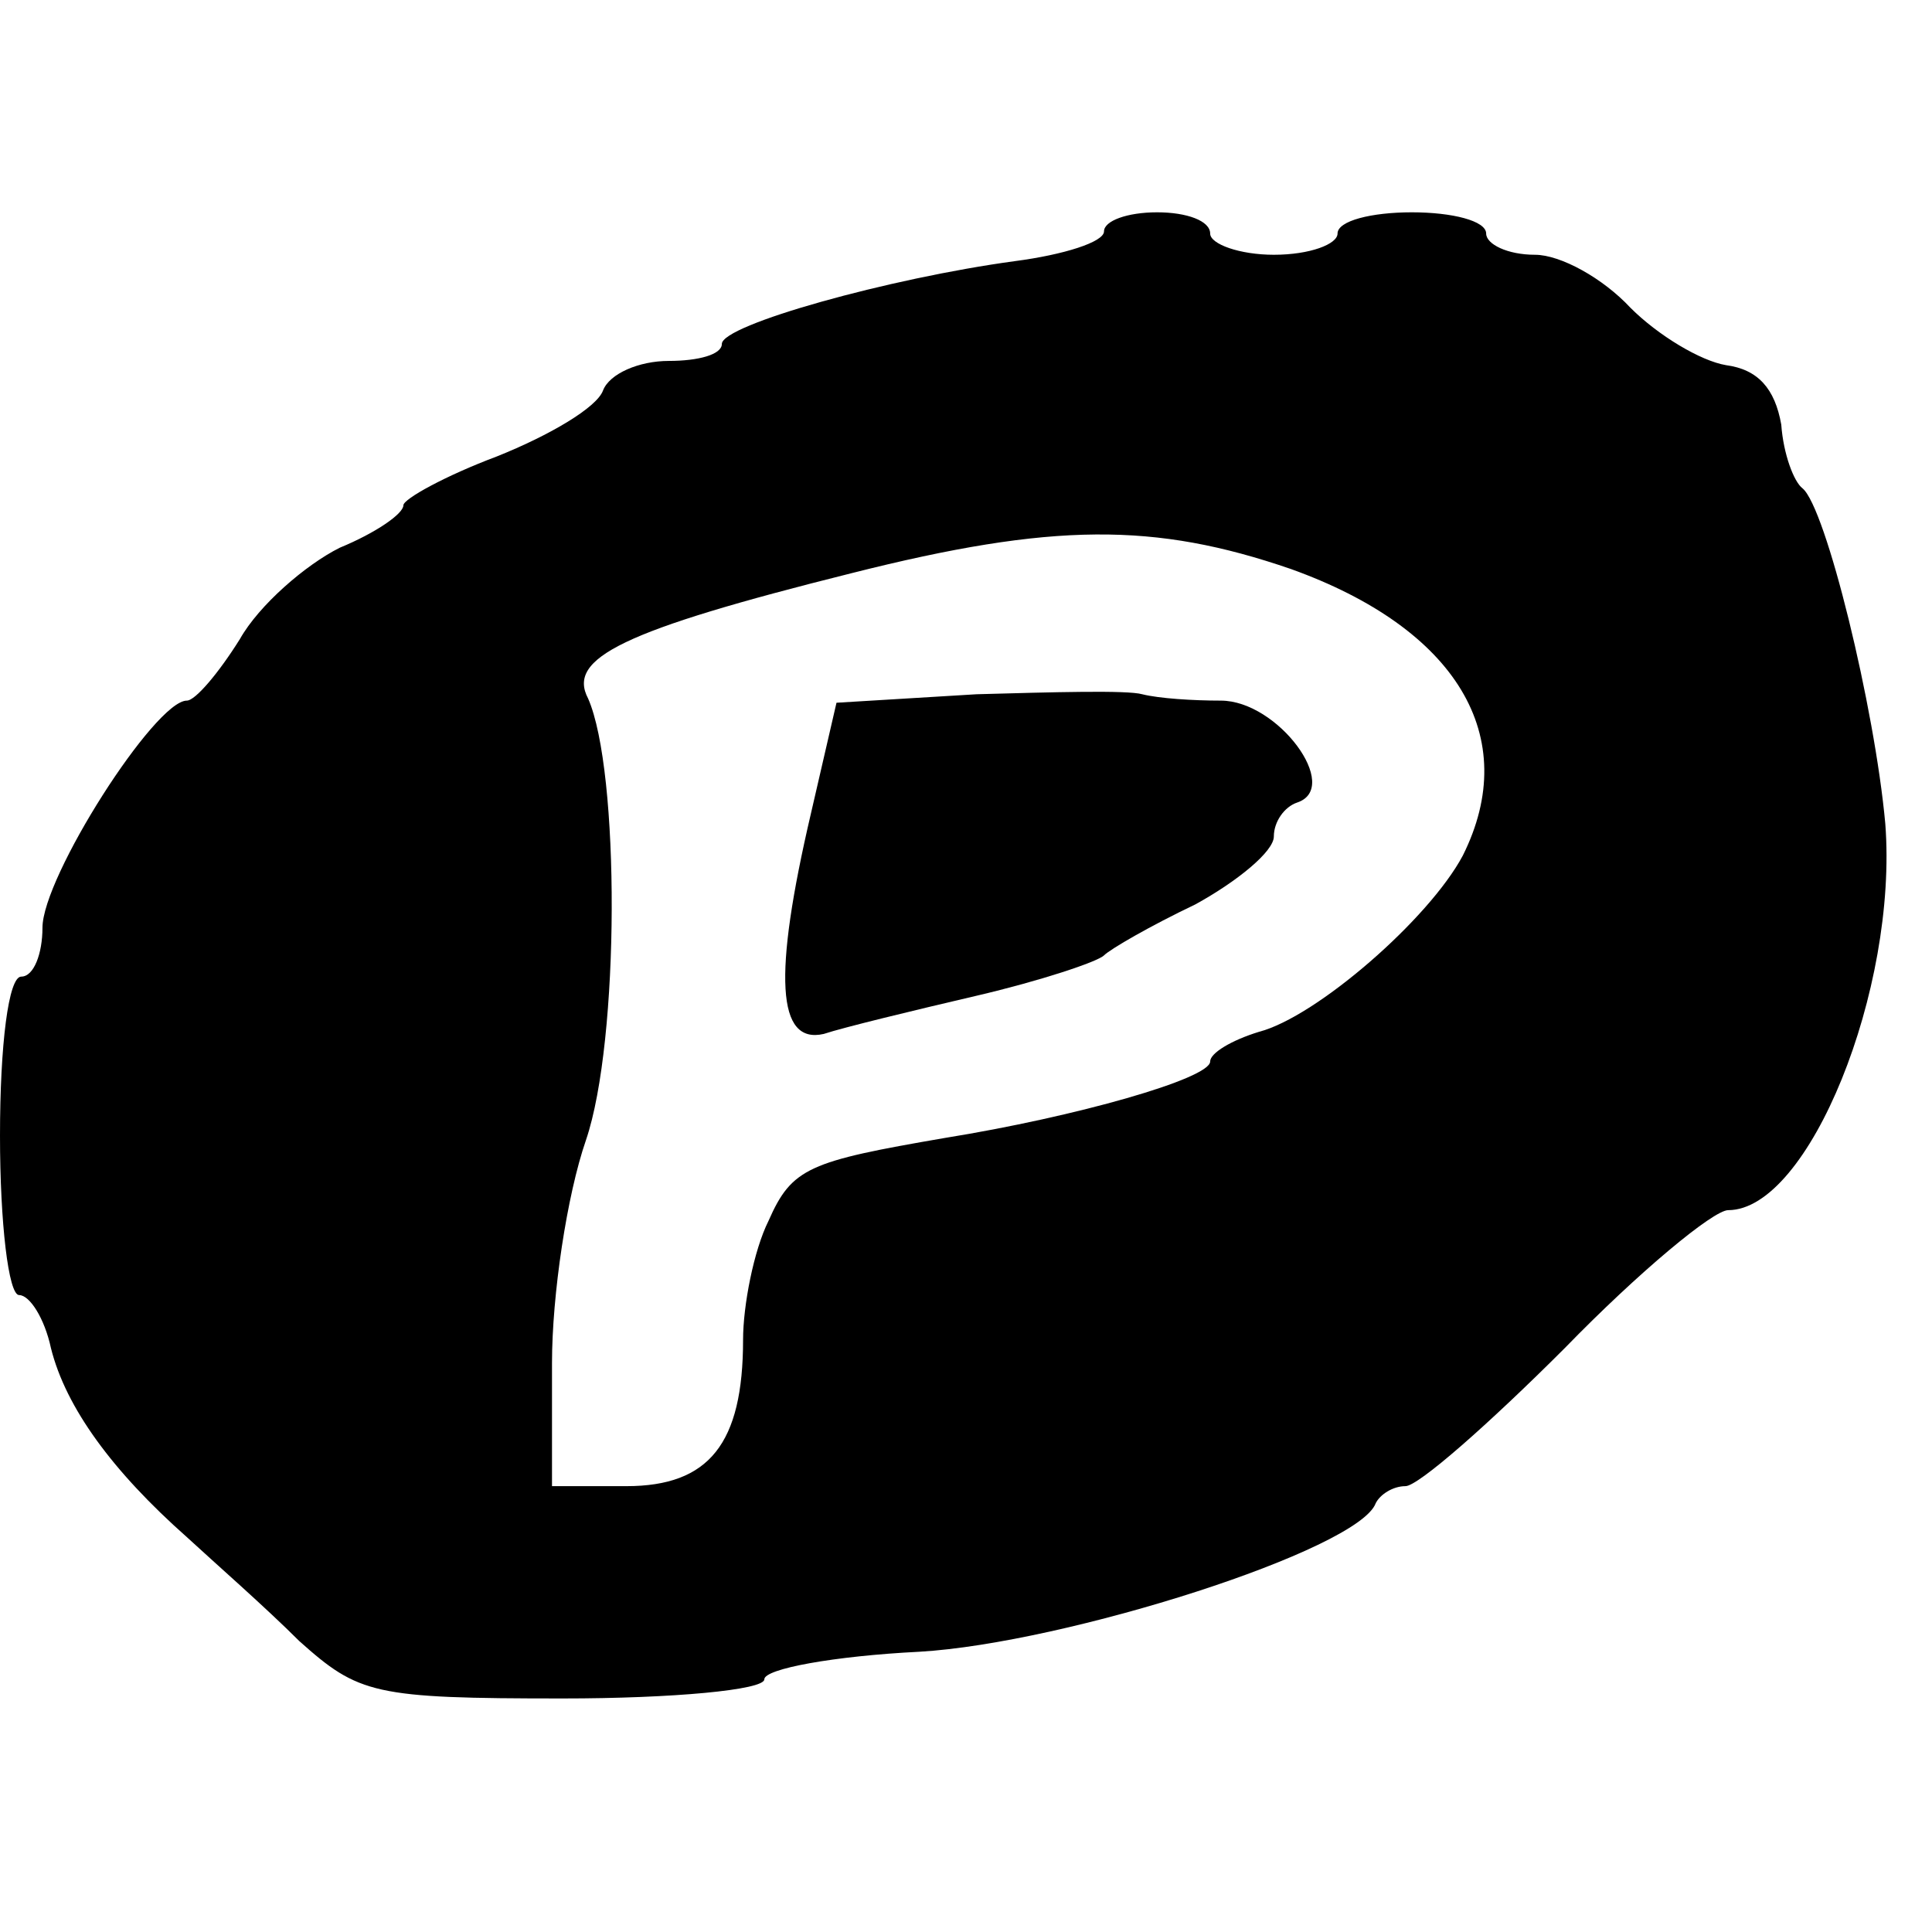
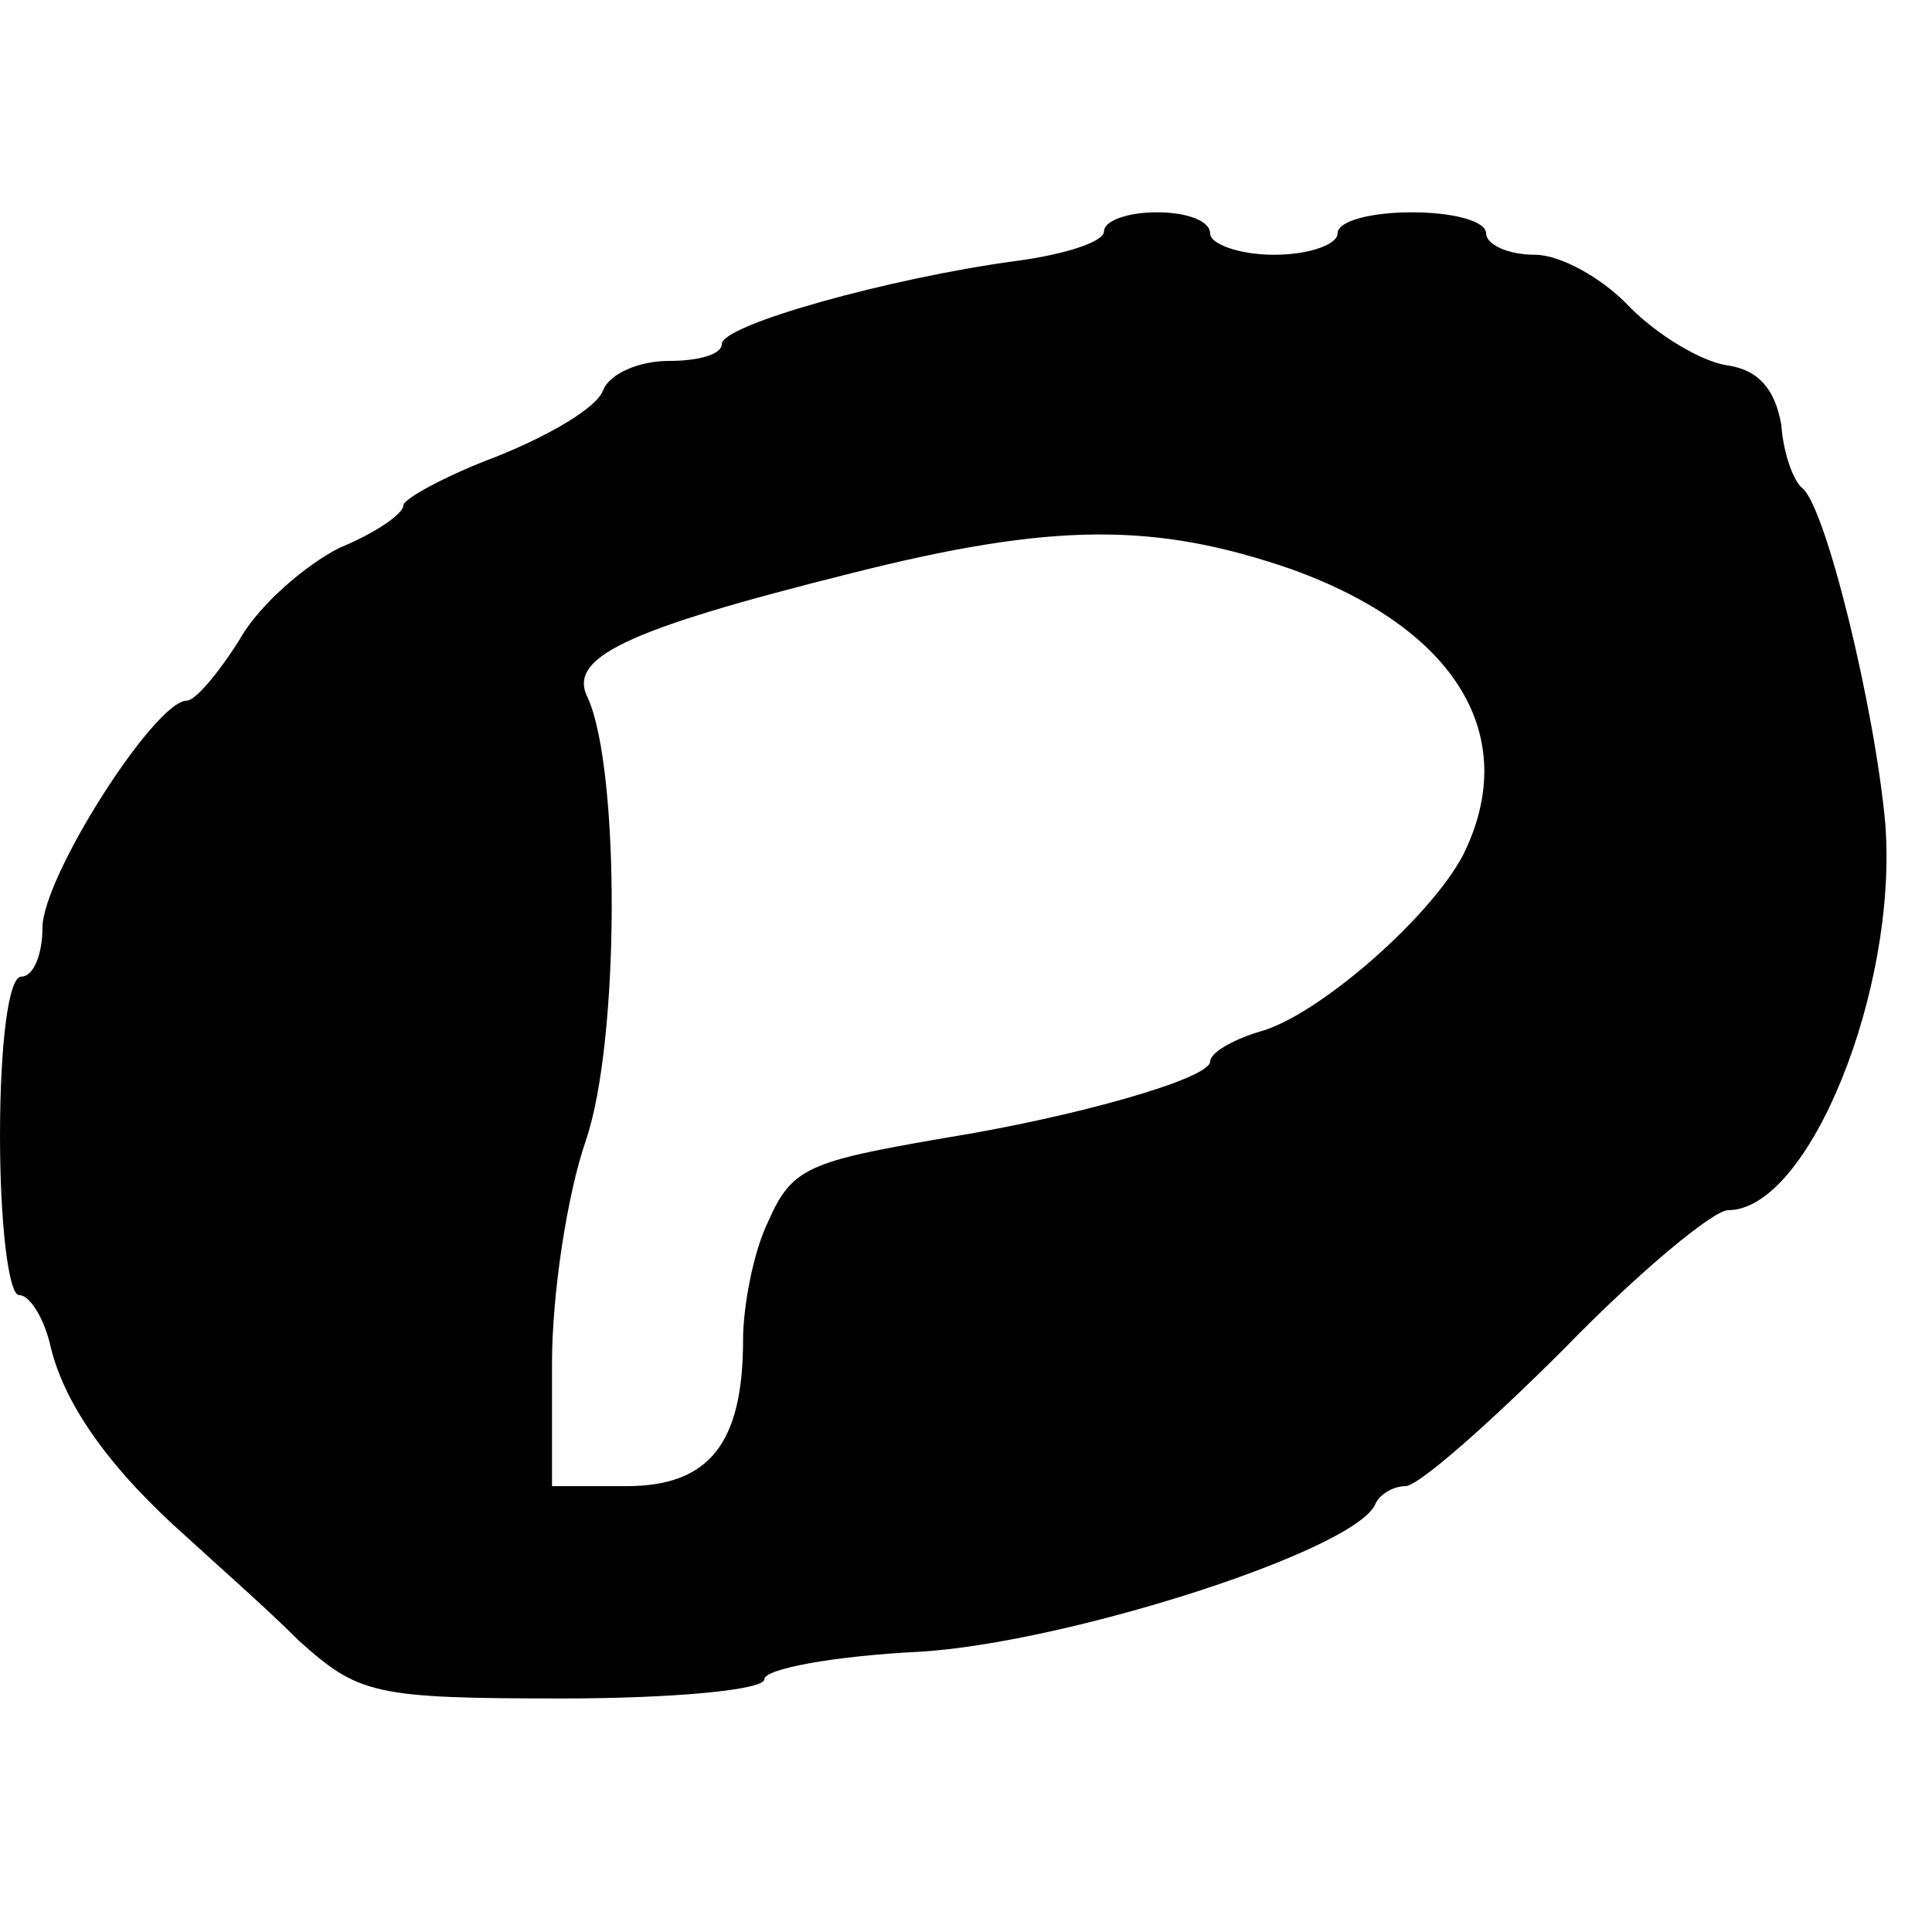
<svg xmlns="http://www.w3.org/2000/svg" version="1.0" width="91pt" height="91pt" viewBox="0 0 91 91" preserveAspectRatio="xMidYMid meet">
  <g transform="translate(0,91) scale(0.1,-0.1)" fill="#000000" stroke="none">
    <path d="M520 801 c0 -5 -19 -11 -42 -14 -59 -8 -138 -30 -138 -39 0 -5 -11 -8 -25 -8 -14 0 -28 -6 -31 -14 -3 -8 -25 -21 -50 -31 -24 -9 -44 -20 -44 -23 0 -4 -13 -13 -30 -20 -16 -8 -38 -27 -47 -43 -10 -16 -21 -29 -25 -29 -15 0 -68 -83 -68 -107 0 -12 -4 -23 -10 -23 -6 0 -10 -32 -10 -75 0 -41 4 -75 9 -75 5 0 12 -11 15 -25 7 -28 29 -58 64 -89 13 -12 37 -33 53 -49 28 -25 35 -27 124 -27 52 0 95 4 95 9 0 5 33 11 73 13 69 4 207 48 215 70 2 4 8 8 14 8 6 0 39 29 75 65 35 36 70 65 77 65 38 0 80 104 74 182 -5 55 -28 149 -39 158 -4 3 -9 16 -10 30 -3 17 -11 26 -26 28 -12 2 -32 14 -45 27 -13 14 -33 25 -45 25 -13 0 -23 5 -23 10 0 6 -16 10 -35 10 -19 0 -35 -4 -35 -10 0 -5 -13 -10 -30 -10 -16 0 -30 5 -30 10 0 6 -11 10 -25 10 -14 0 -25 -4 -25 -9z m88 -159 c78 -28 109 -79 81 -135 -16 -30 -69 -76 -96 -83 -13 -4 -23 -10 -23 -14 0 -8 -63 -26 -125 -36 -64 -11 -72 -14 -83 -39 -7 -14 -12 -40 -12 -56 0 -49 -16 -69 -55 -69 l-35 0 0 58 c0 32 7 79 16 105 16 47 16 174 1 208 -10 19 16 32 124 59 95 24 143 24 207 2z" />
-     <path d="M460 583 l-66 -4 -12 -52 c-18 -77 -16 -109 6 -104 9 3 42 11 72 18 30 7 57 16 60 19 3 3 22 14 43 24 20 11 37 25 37 32 0 7 5 14 11 16 21 7 -9 48 -36 48 -13 0 -29 1 -37 3 -7 2 -42 1 -78 0z" />
  </g>
</svg>